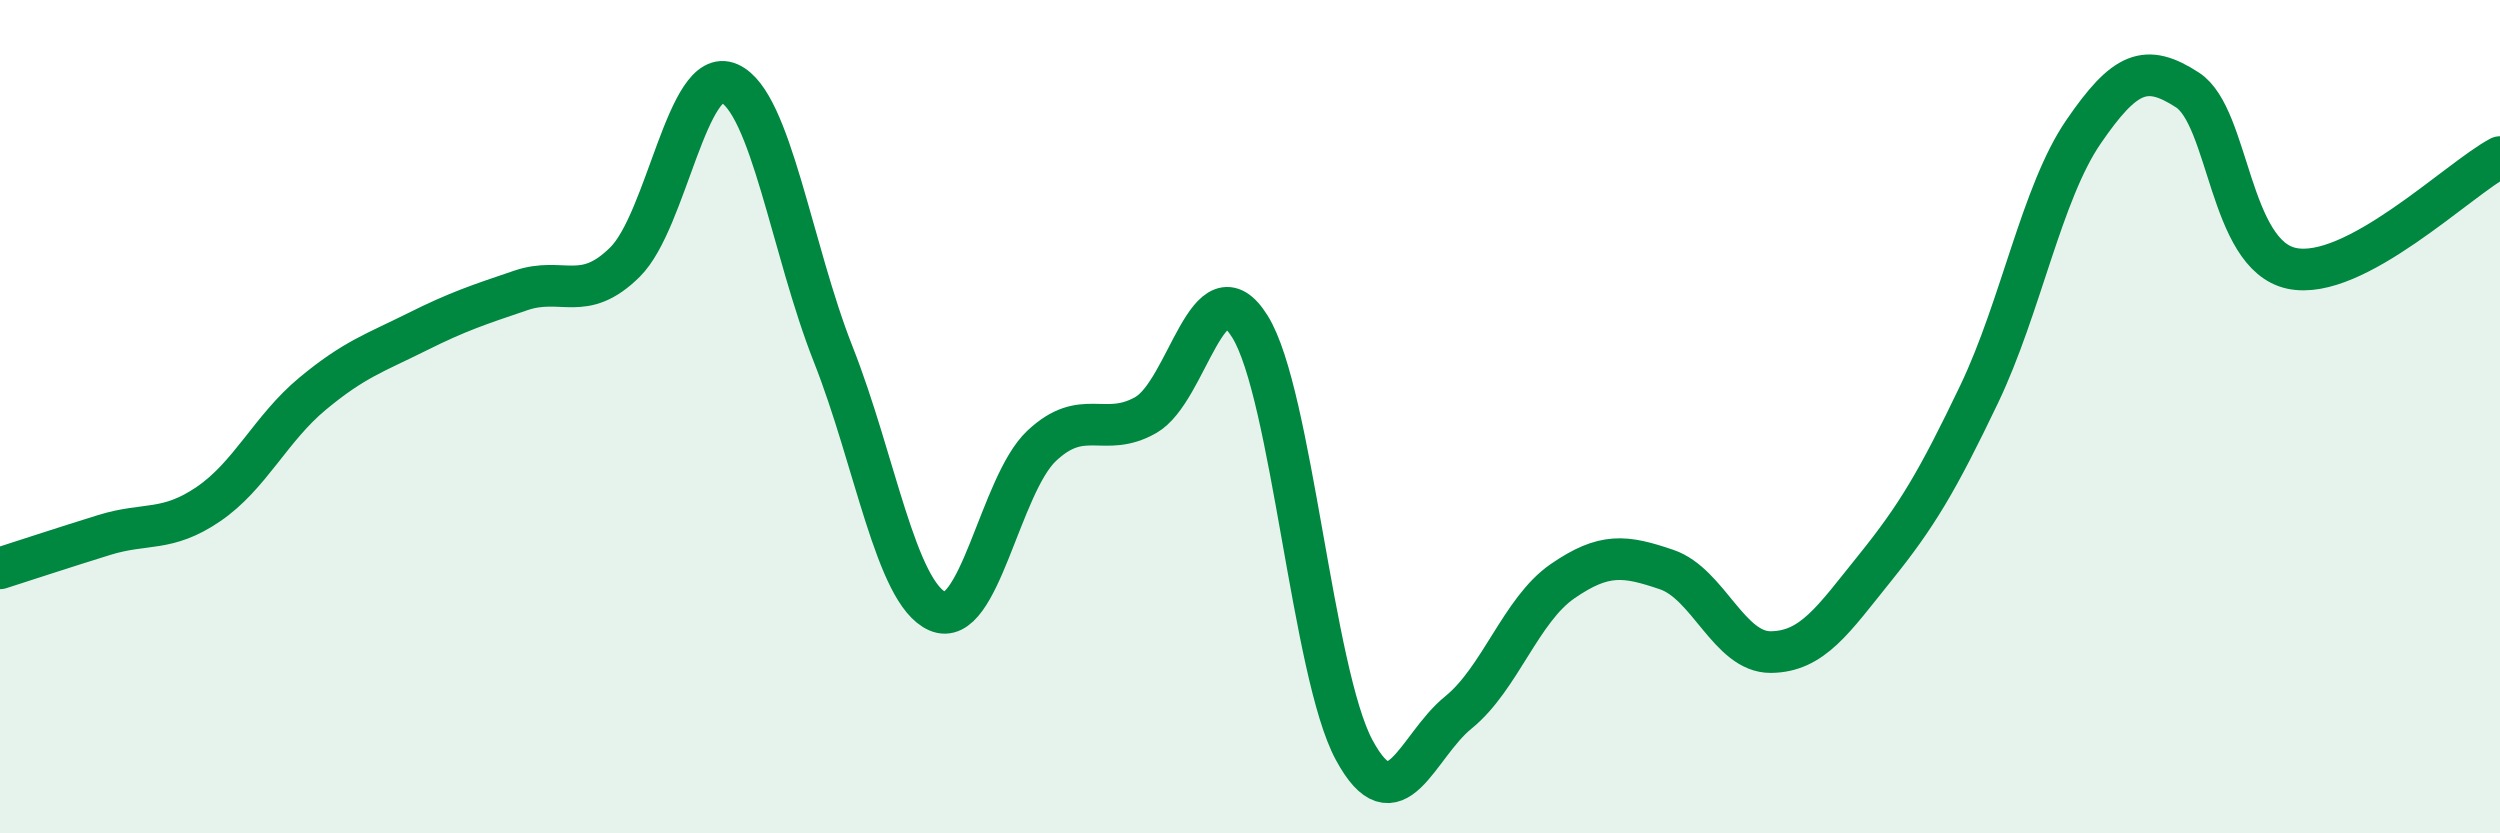
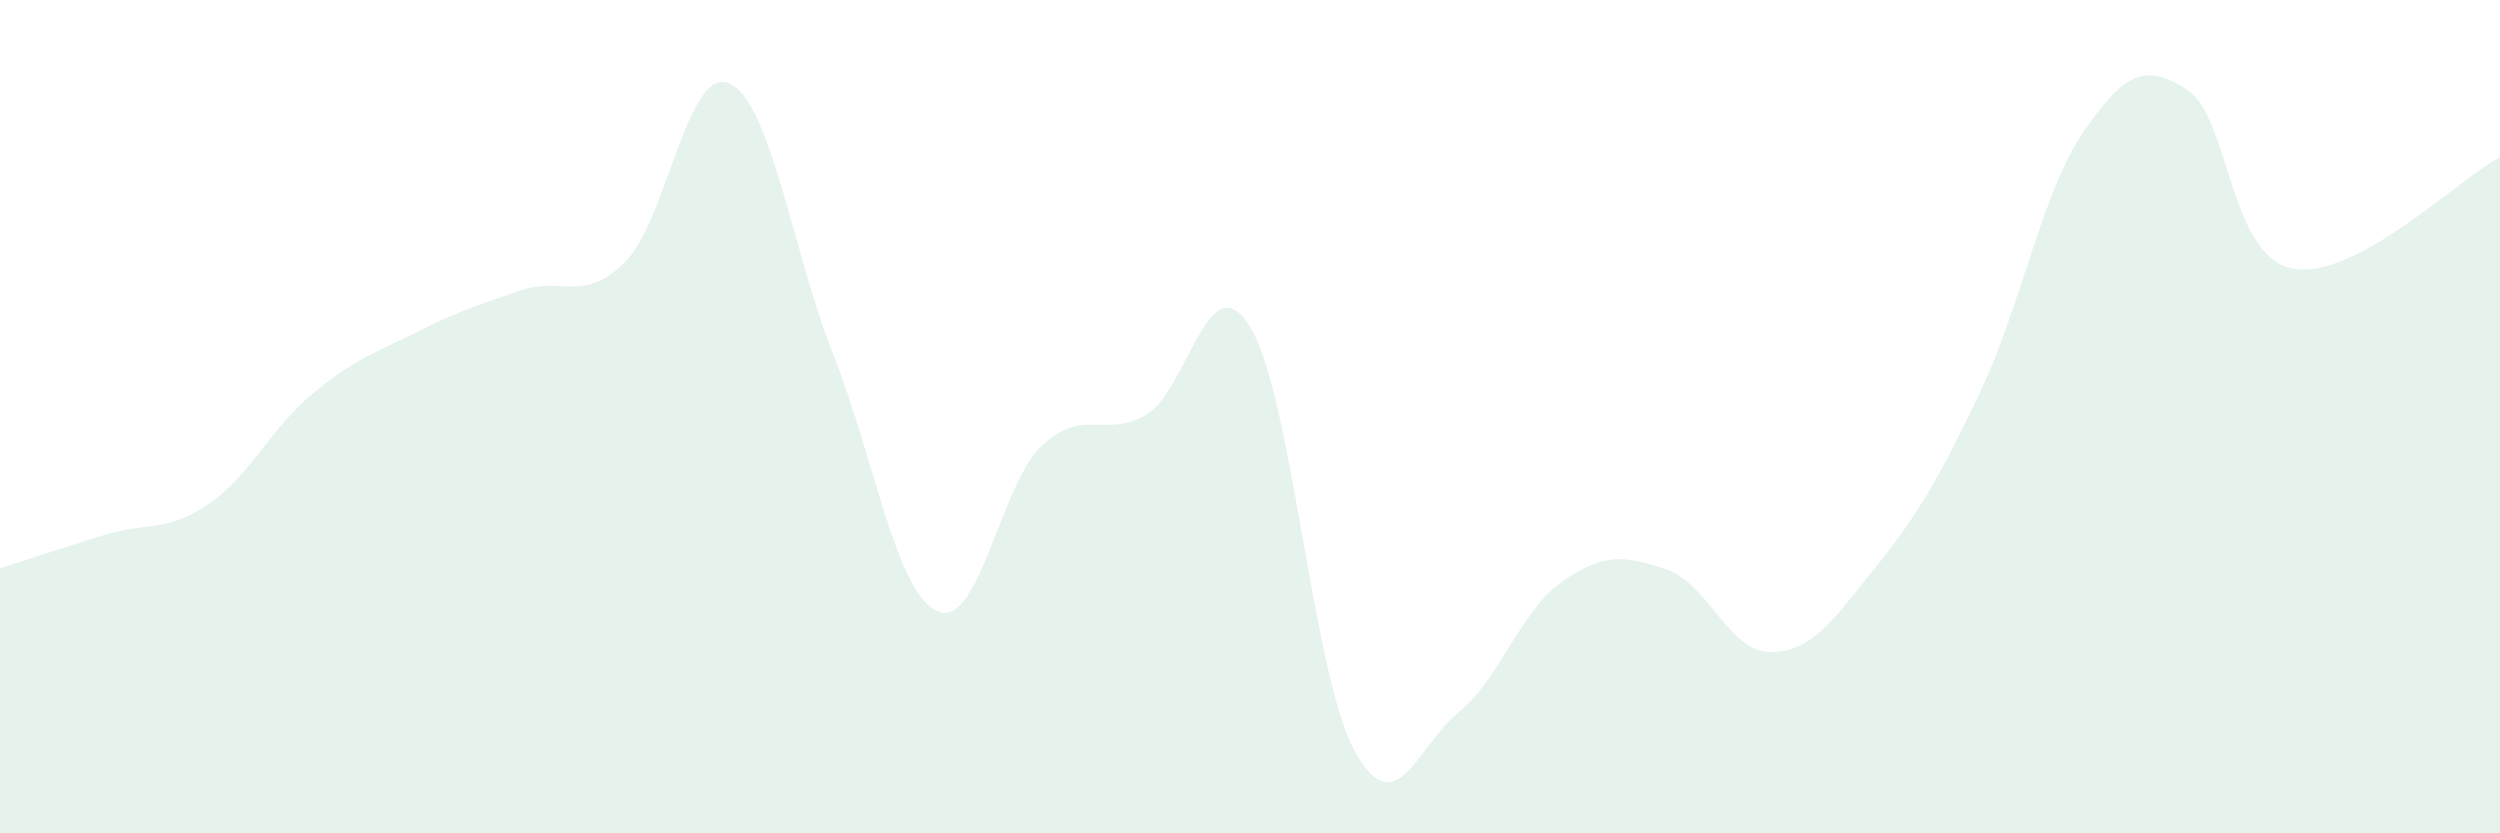
<svg xmlns="http://www.w3.org/2000/svg" width="60" height="20" viewBox="0 0 60 20">
  <path d="M 0,13.64 C 0.5,13.48 1.5,13.15 2.5,12.84 C 3.5,12.53 4,12.78 5,12.1 C 6,11.42 6.5,10.28 7.5,9.45 C 8.5,8.62 9,8.47 10,7.97 C 11,7.47 11.5,7.31 12.5,6.97 C 13.5,6.63 14,7.28 15,6.29 C 16,5.3 16.5,1.56 17.5,2 C 18.5,2.44 19,5.98 20,8.51 C 21,11.04 21.5,14.23 22.5,14.67 C 23.5,15.11 24,11.64 25,10.7 C 26,9.76 26.5,10.53 27.5,9.96 C 28.5,9.39 29,6.23 30,7.84 C 31,9.45 31.5,16.15 32.5,18 C 33.5,19.85 34,17.91 35,17.1 C 36,16.29 36.5,14.64 37.5,13.95 C 38.5,13.26 39,13.33 40,13.67 C 41,14.01 41.5,15.66 42.5,15.65 C 43.5,15.64 44,14.87 45,13.63 C 46,12.39 46.5,11.55 47.5,9.46 C 48.5,7.37 49,4.63 50,3.17 C 51,1.71 51.5,1.51 52.5,2.16 C 53.5,2.81 53.5,6.12 55,6.44 C 56.5,6.76 59,4.3 60,3.77L60 20L0 20Z" fill="#008740" opacity="0.1" stroke-linecap="round" stroke-linejoin="round" />
-   <path d="M 0,13.64 C 0.5,13.48 1.5,13.15 2.5,12.84 C 3.5,12.53 4,12.78 5,12.1 C 6,11.42 6.5,10.28 7.5,9.45 C 8.5,8.62 9,8.47 10,7.97 C 11,7.47 11.5,7.31 12.5,6.97 C 13.5,6.63 14,7.28 15,6.29 C 16,5.3 16.5,1.56 17.5,2 C 18.5,2.44 19,5.98 20,8.51 C 21,11.04 21.5,14.23 22.5,14.67 C 23.5,15.11 24,11.64 25,10.7 C 26,9.76 26.5,10.53 27.5,9.96 C 28.5,9.39 29,6.23 30,7.84 C 31,9.45 31.5,16.15 32.5,18 C 33.5,19.85 34,17.91 35,17.1 C 36,16.29 36.5,14.64 37.5,13.95 C 38.5,13.26 39,13.33 40,13.67 C 41,14.01 41.5,15.66 42.5,15.65 C 43.5,15.64 44,14.87 45,13.63 C 46,12.39 46.5,11.55 47.5,9.46 C 48.5,7.37 49,4.63 50,3.17 C 51,1.71 51.5,1.51 52.5,2.16 C 53.5,2.81 53.5,6.12 55,6.44 C 56.5,6.76 59,4.3 60,3.77" stroke="#008740" stroke-width="1" fill="none" stroke-linecap="round" stroke-linejoin="round" />
</svg>